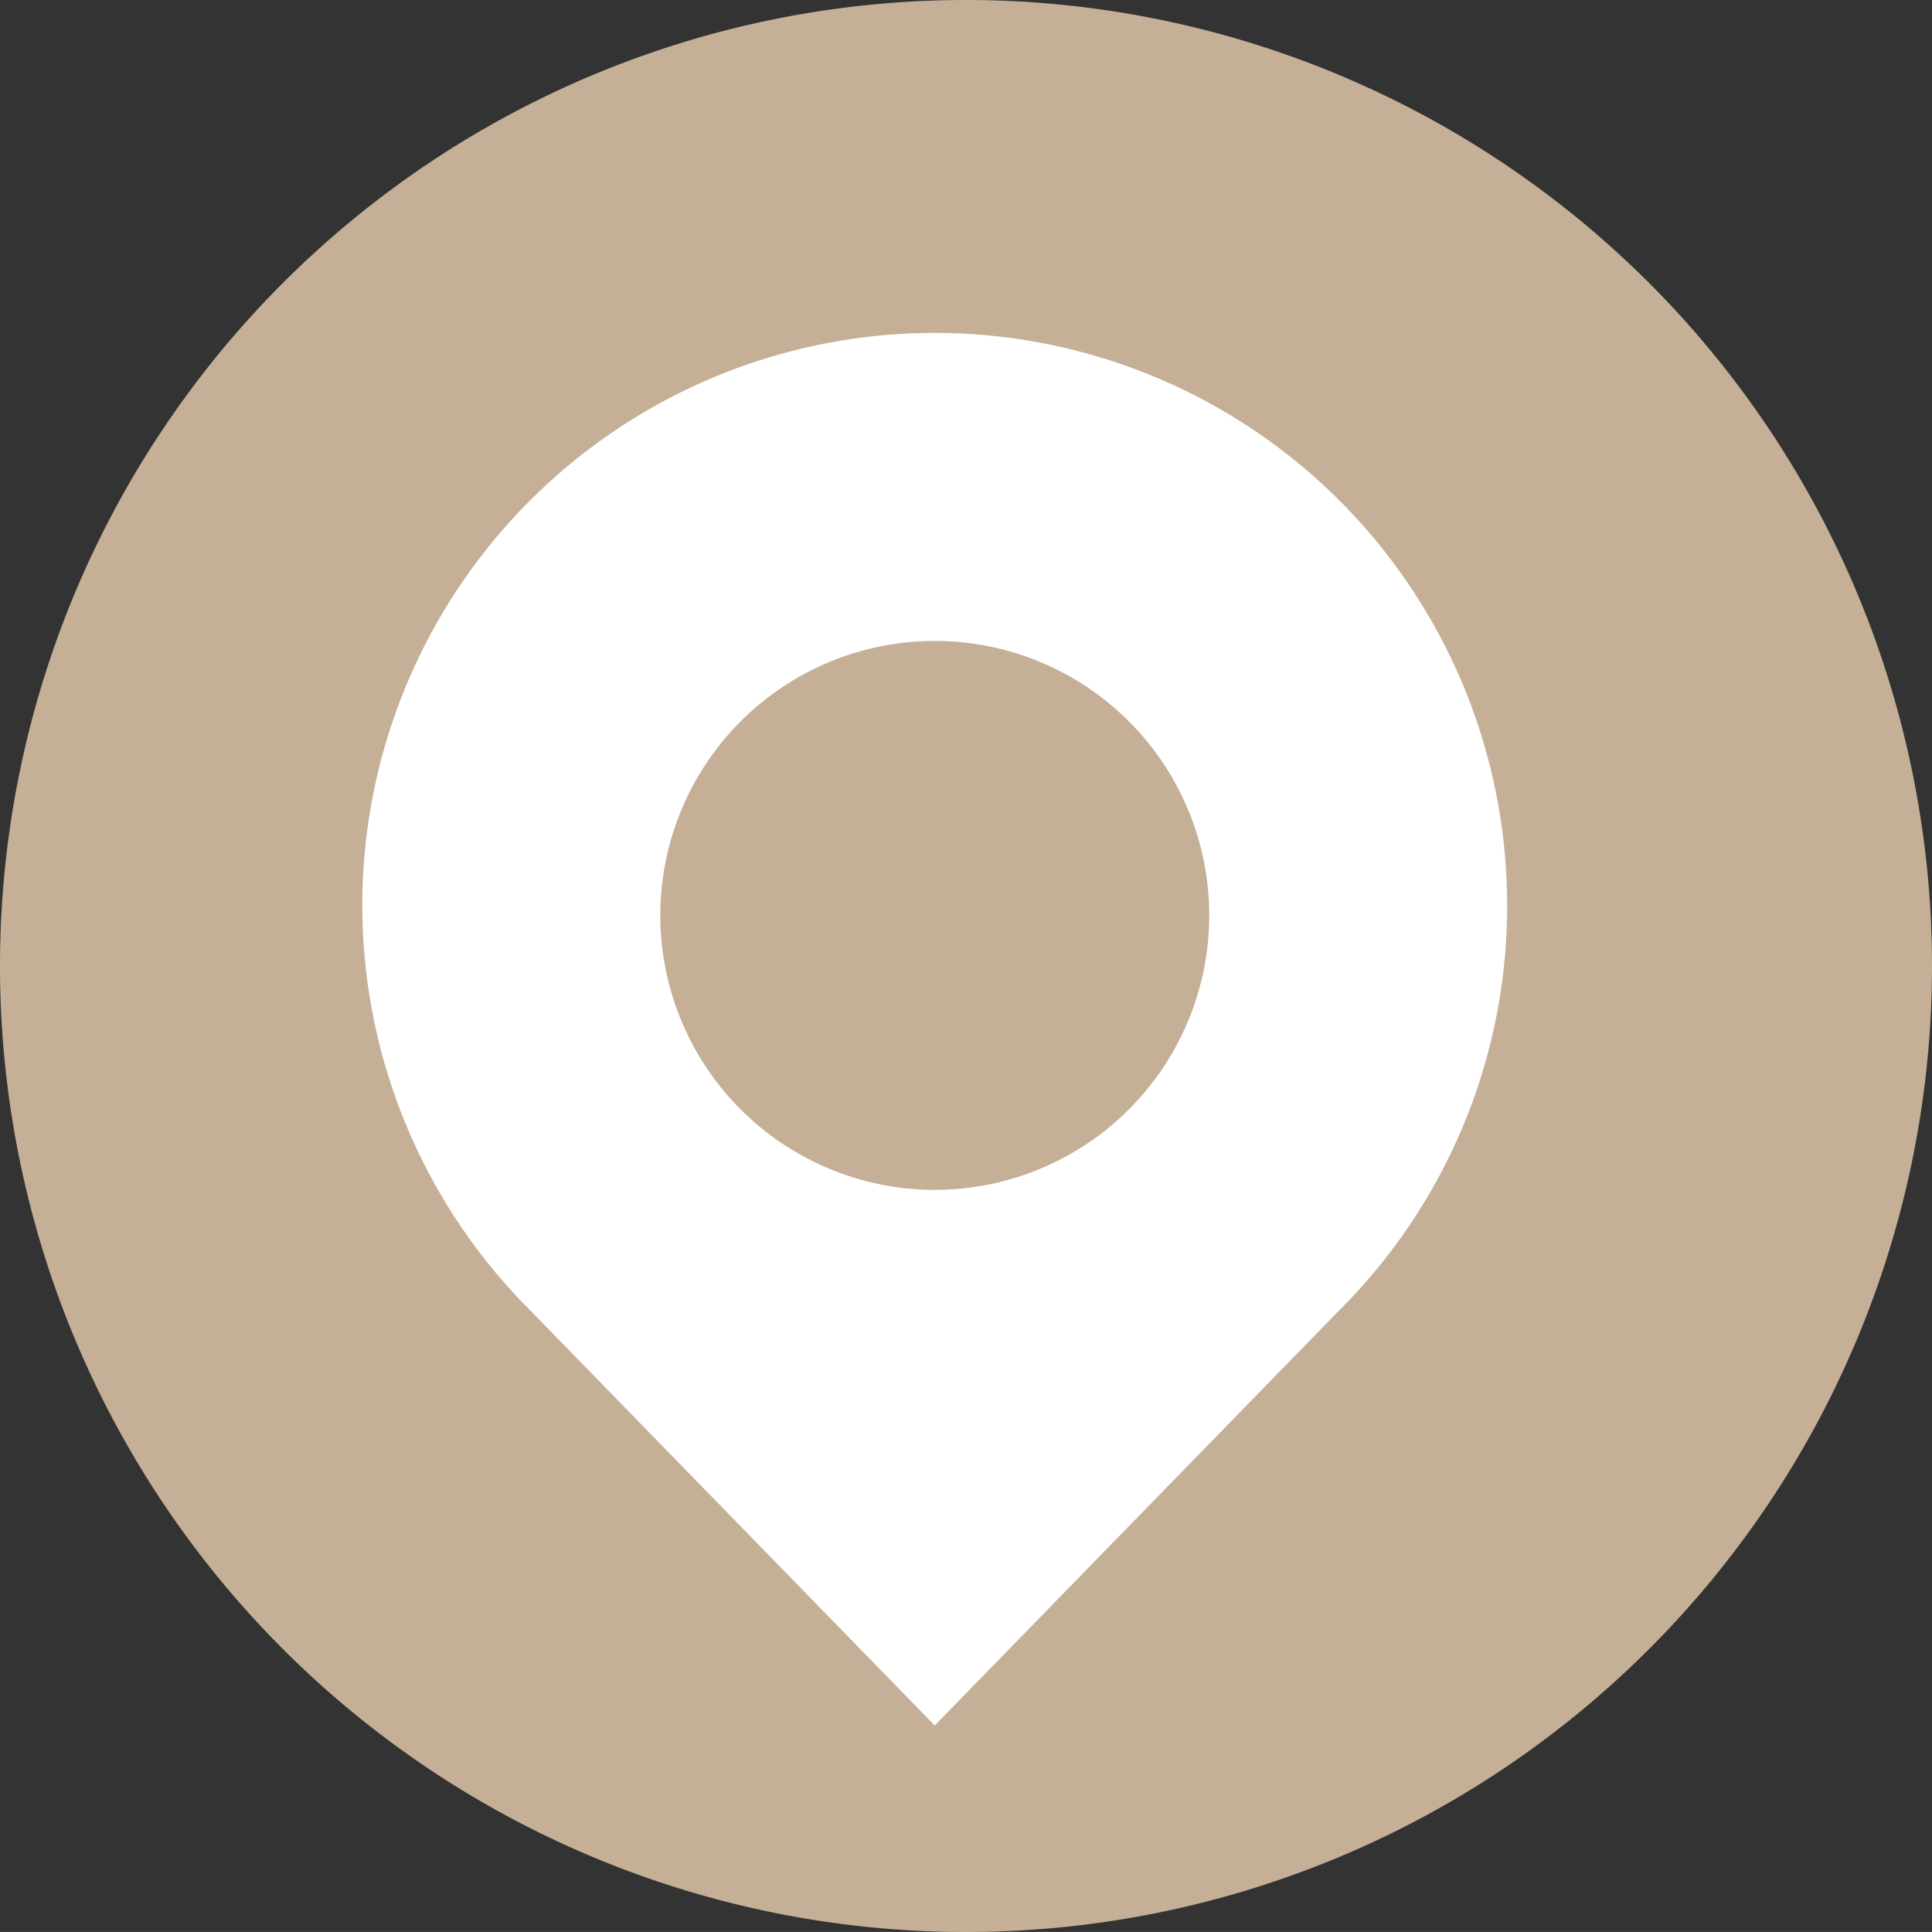
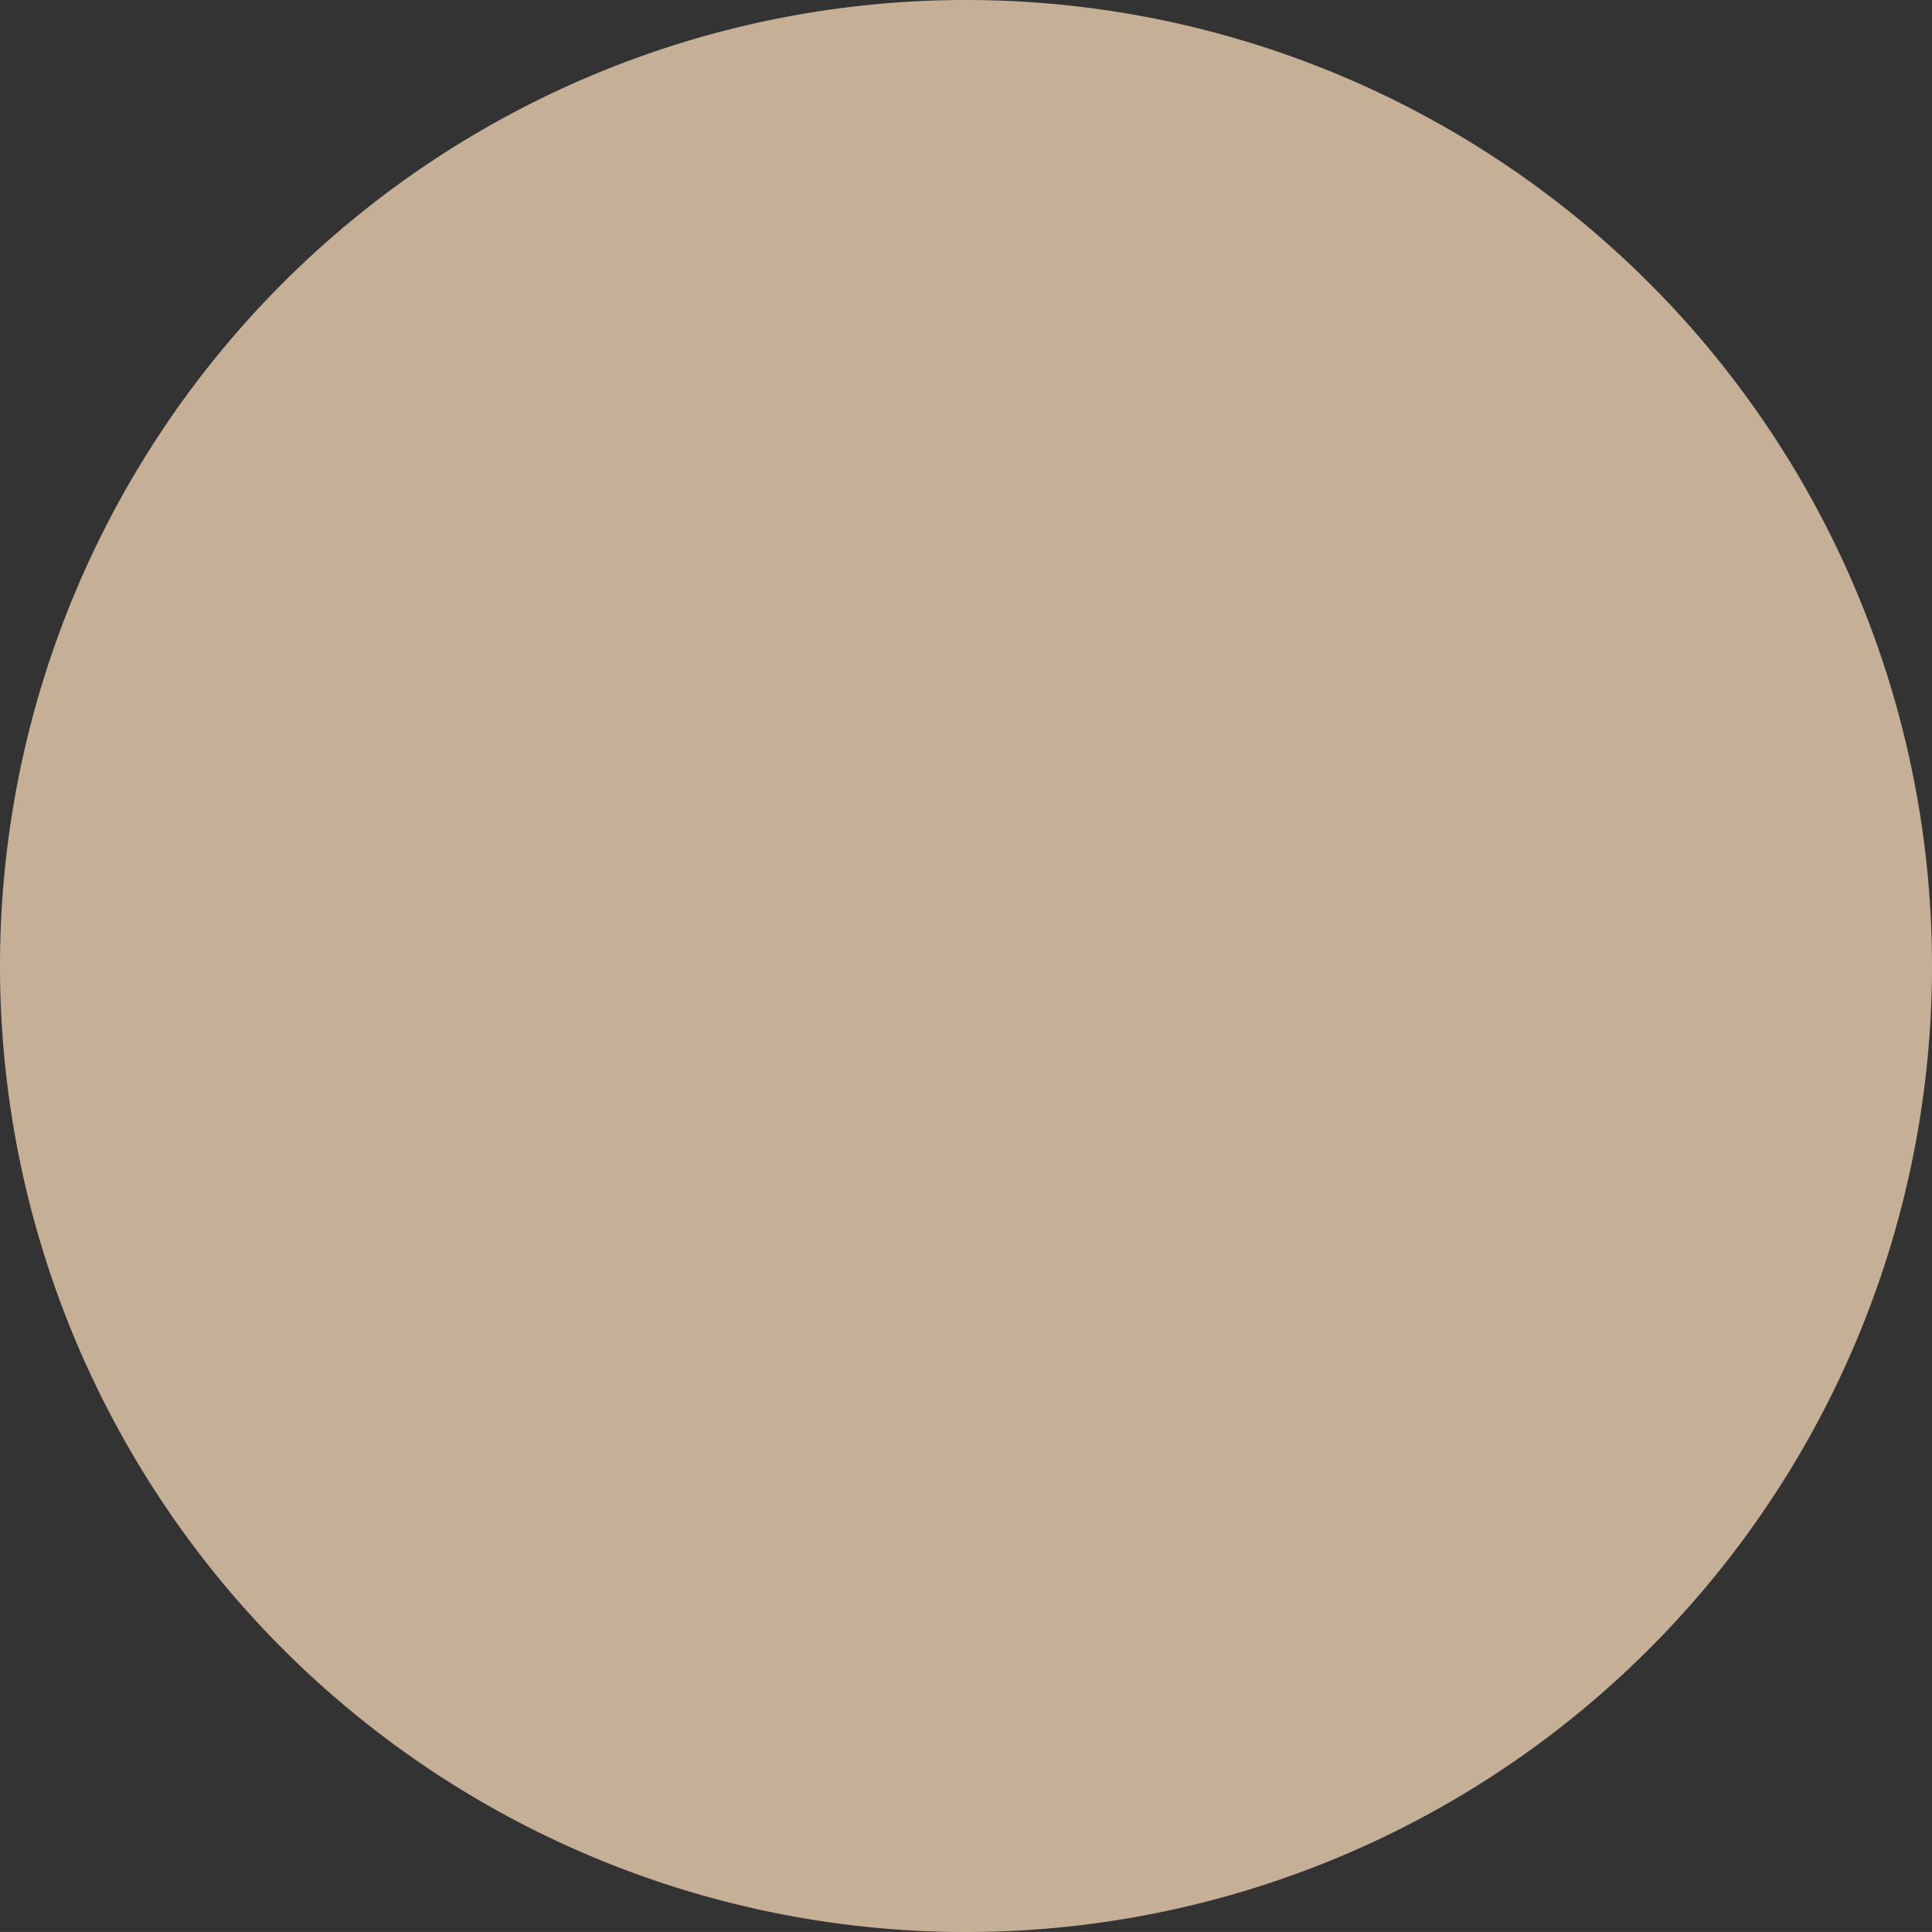
<svg xmlns="http://www.w3.org/2000/svg" width="67.696" height="67.695" viewBox="0 0 67.696 67.695">
  <rect x="0" y="0" width="67.696" height="67.695" fill="#333333" stroke="none" />
  <g id="Grupo_13753" data-name="Grupo 13753" transform="translate(4409.158 -17616.127)">
    <path id="Trazado_49621" class="icon_color" data-name="Trazado 49621" d="M295.342,1197.389a33.848,33.848,0,1,1,33.848,33.848,33.848,33.848,0,0,1-33.848-33.848" transform="translate(-4704.5 16452.586)" fill="#c5b097" />
-     <path id="Trazado_49622" data-name="Trazado 49622" d="M348.151,1195.263a20.057,20.057,0,1,0-34.229,14.193L328.094,1224l14.172-14.544h0a19.994,19.994,0,0,0,5.886-14.193m-20.057,9.97a9.617,9.617,0,1,1,9.618-9.617,9.618,9.618,0,0,1-9.618,9.617" transform="translate(-4704.5 16452.586)" fill="#fff" />
  </g>
</svg>